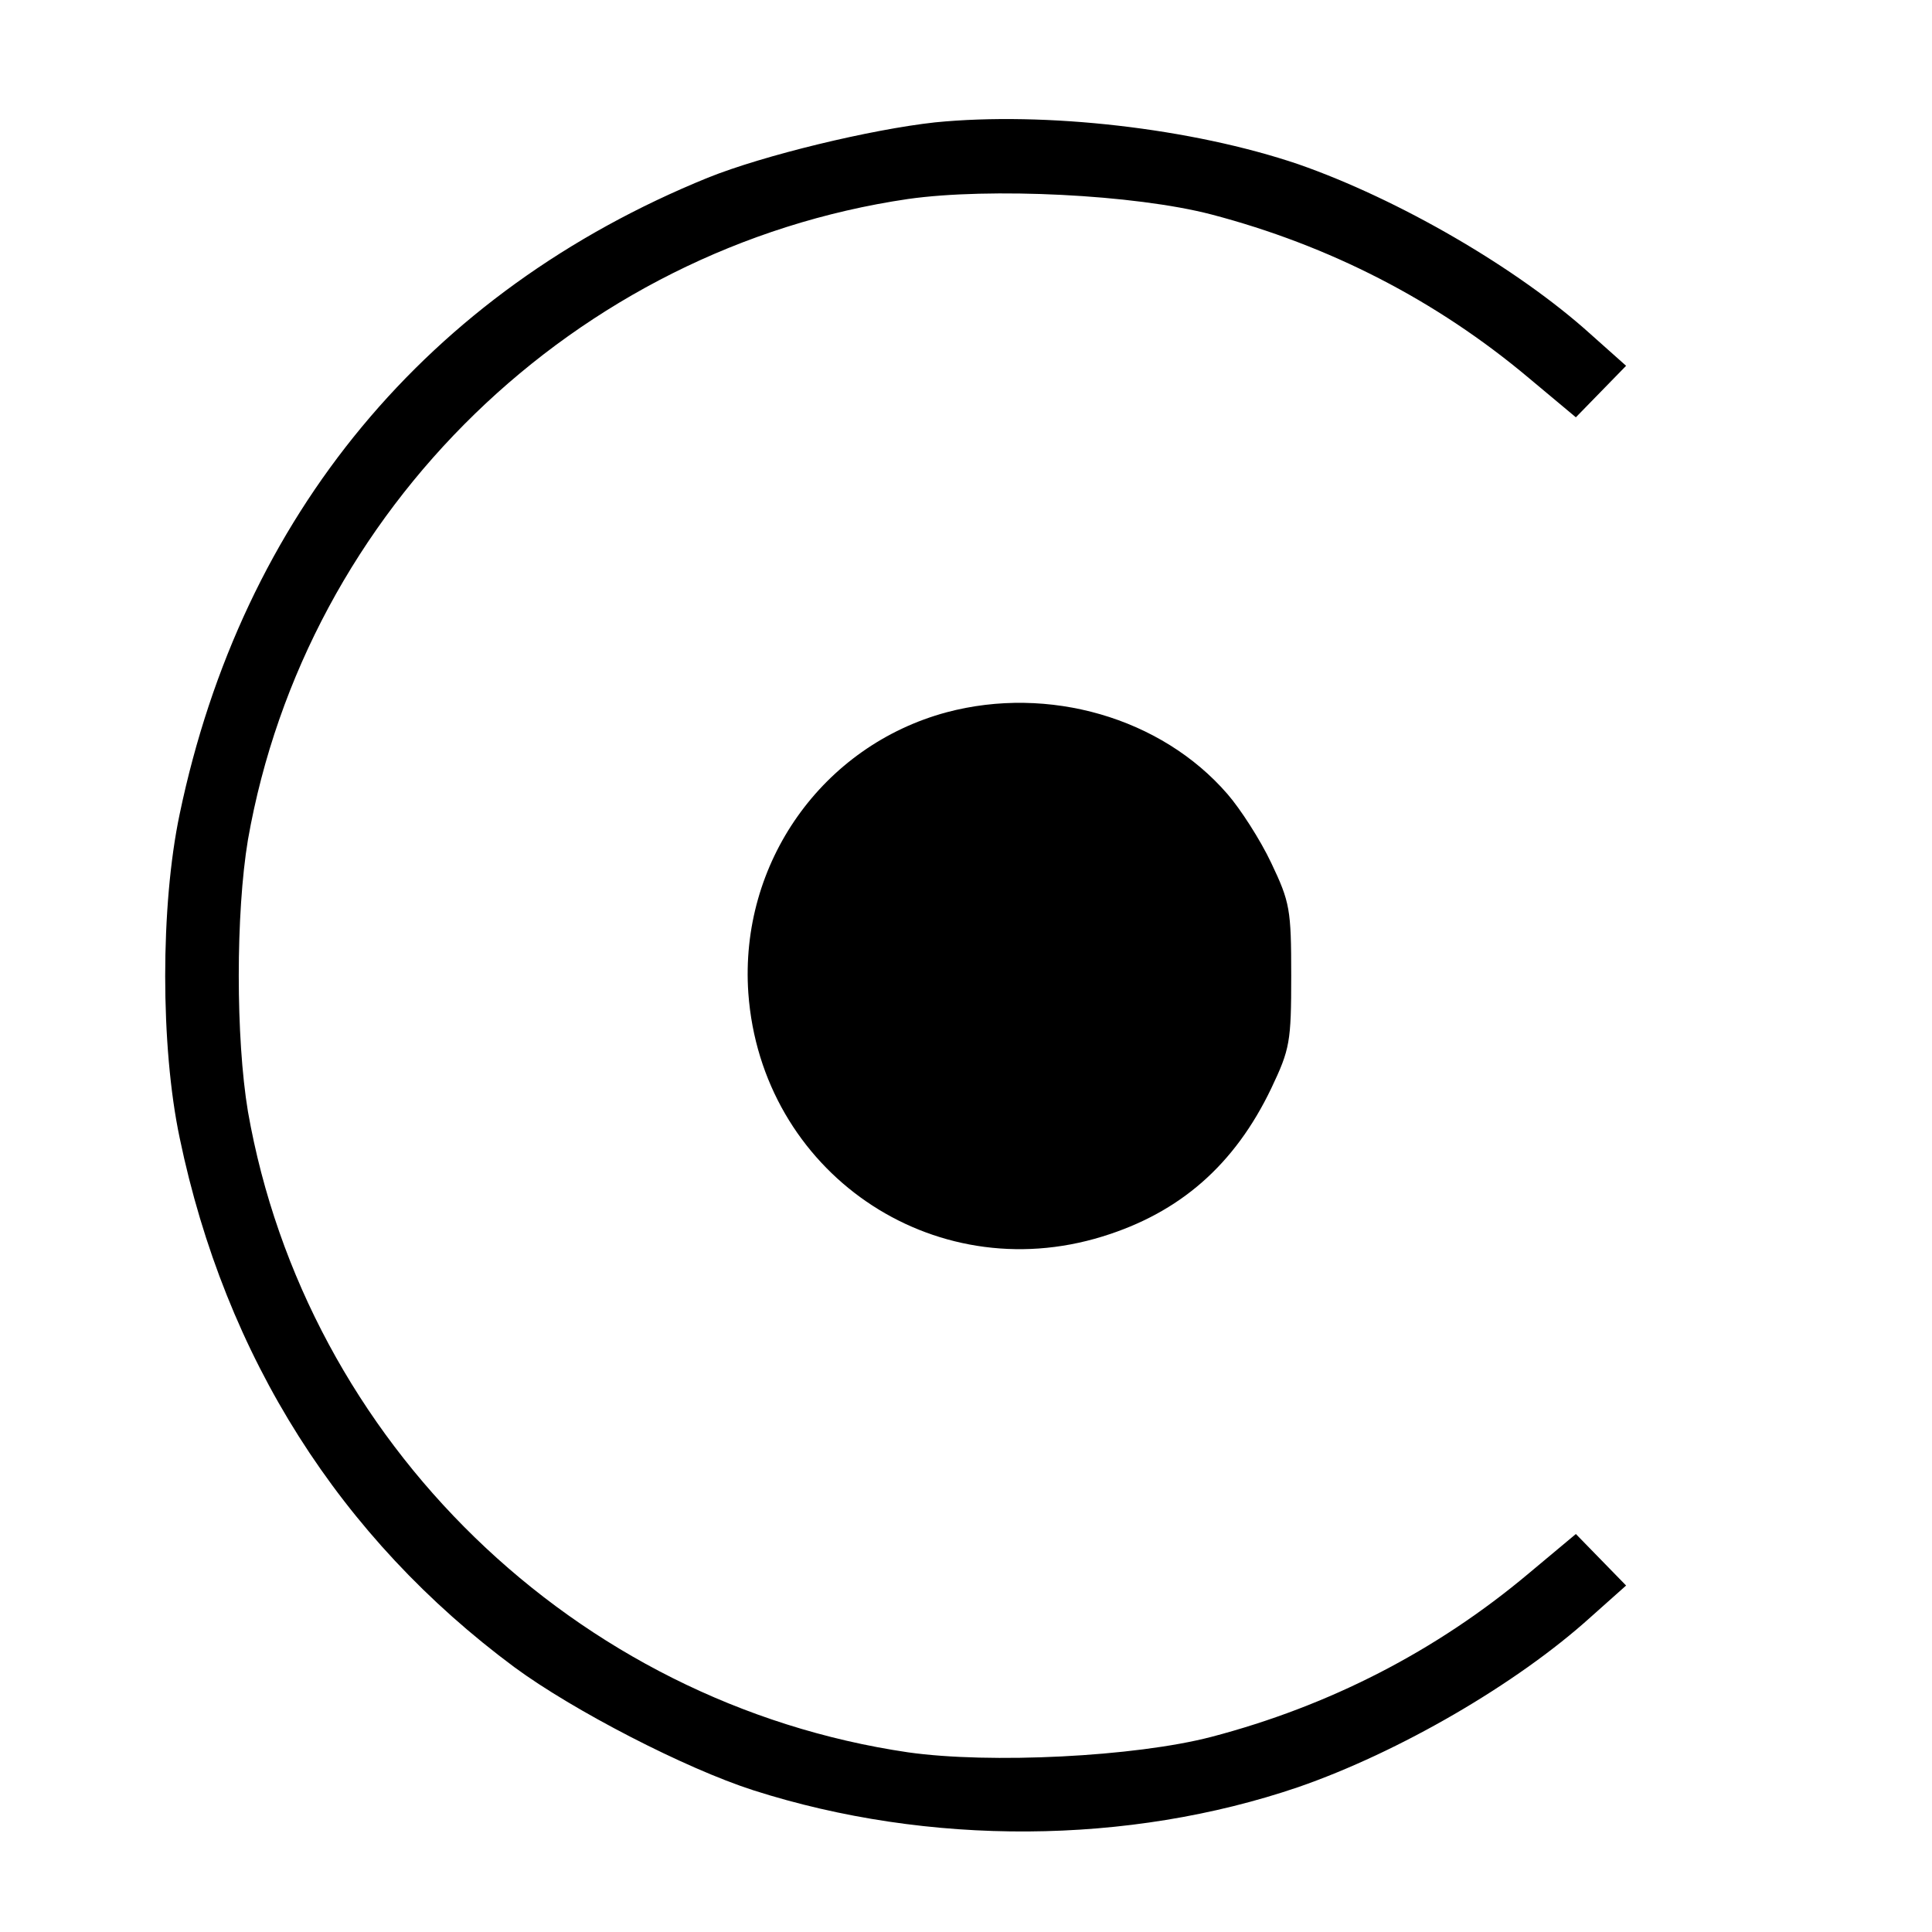
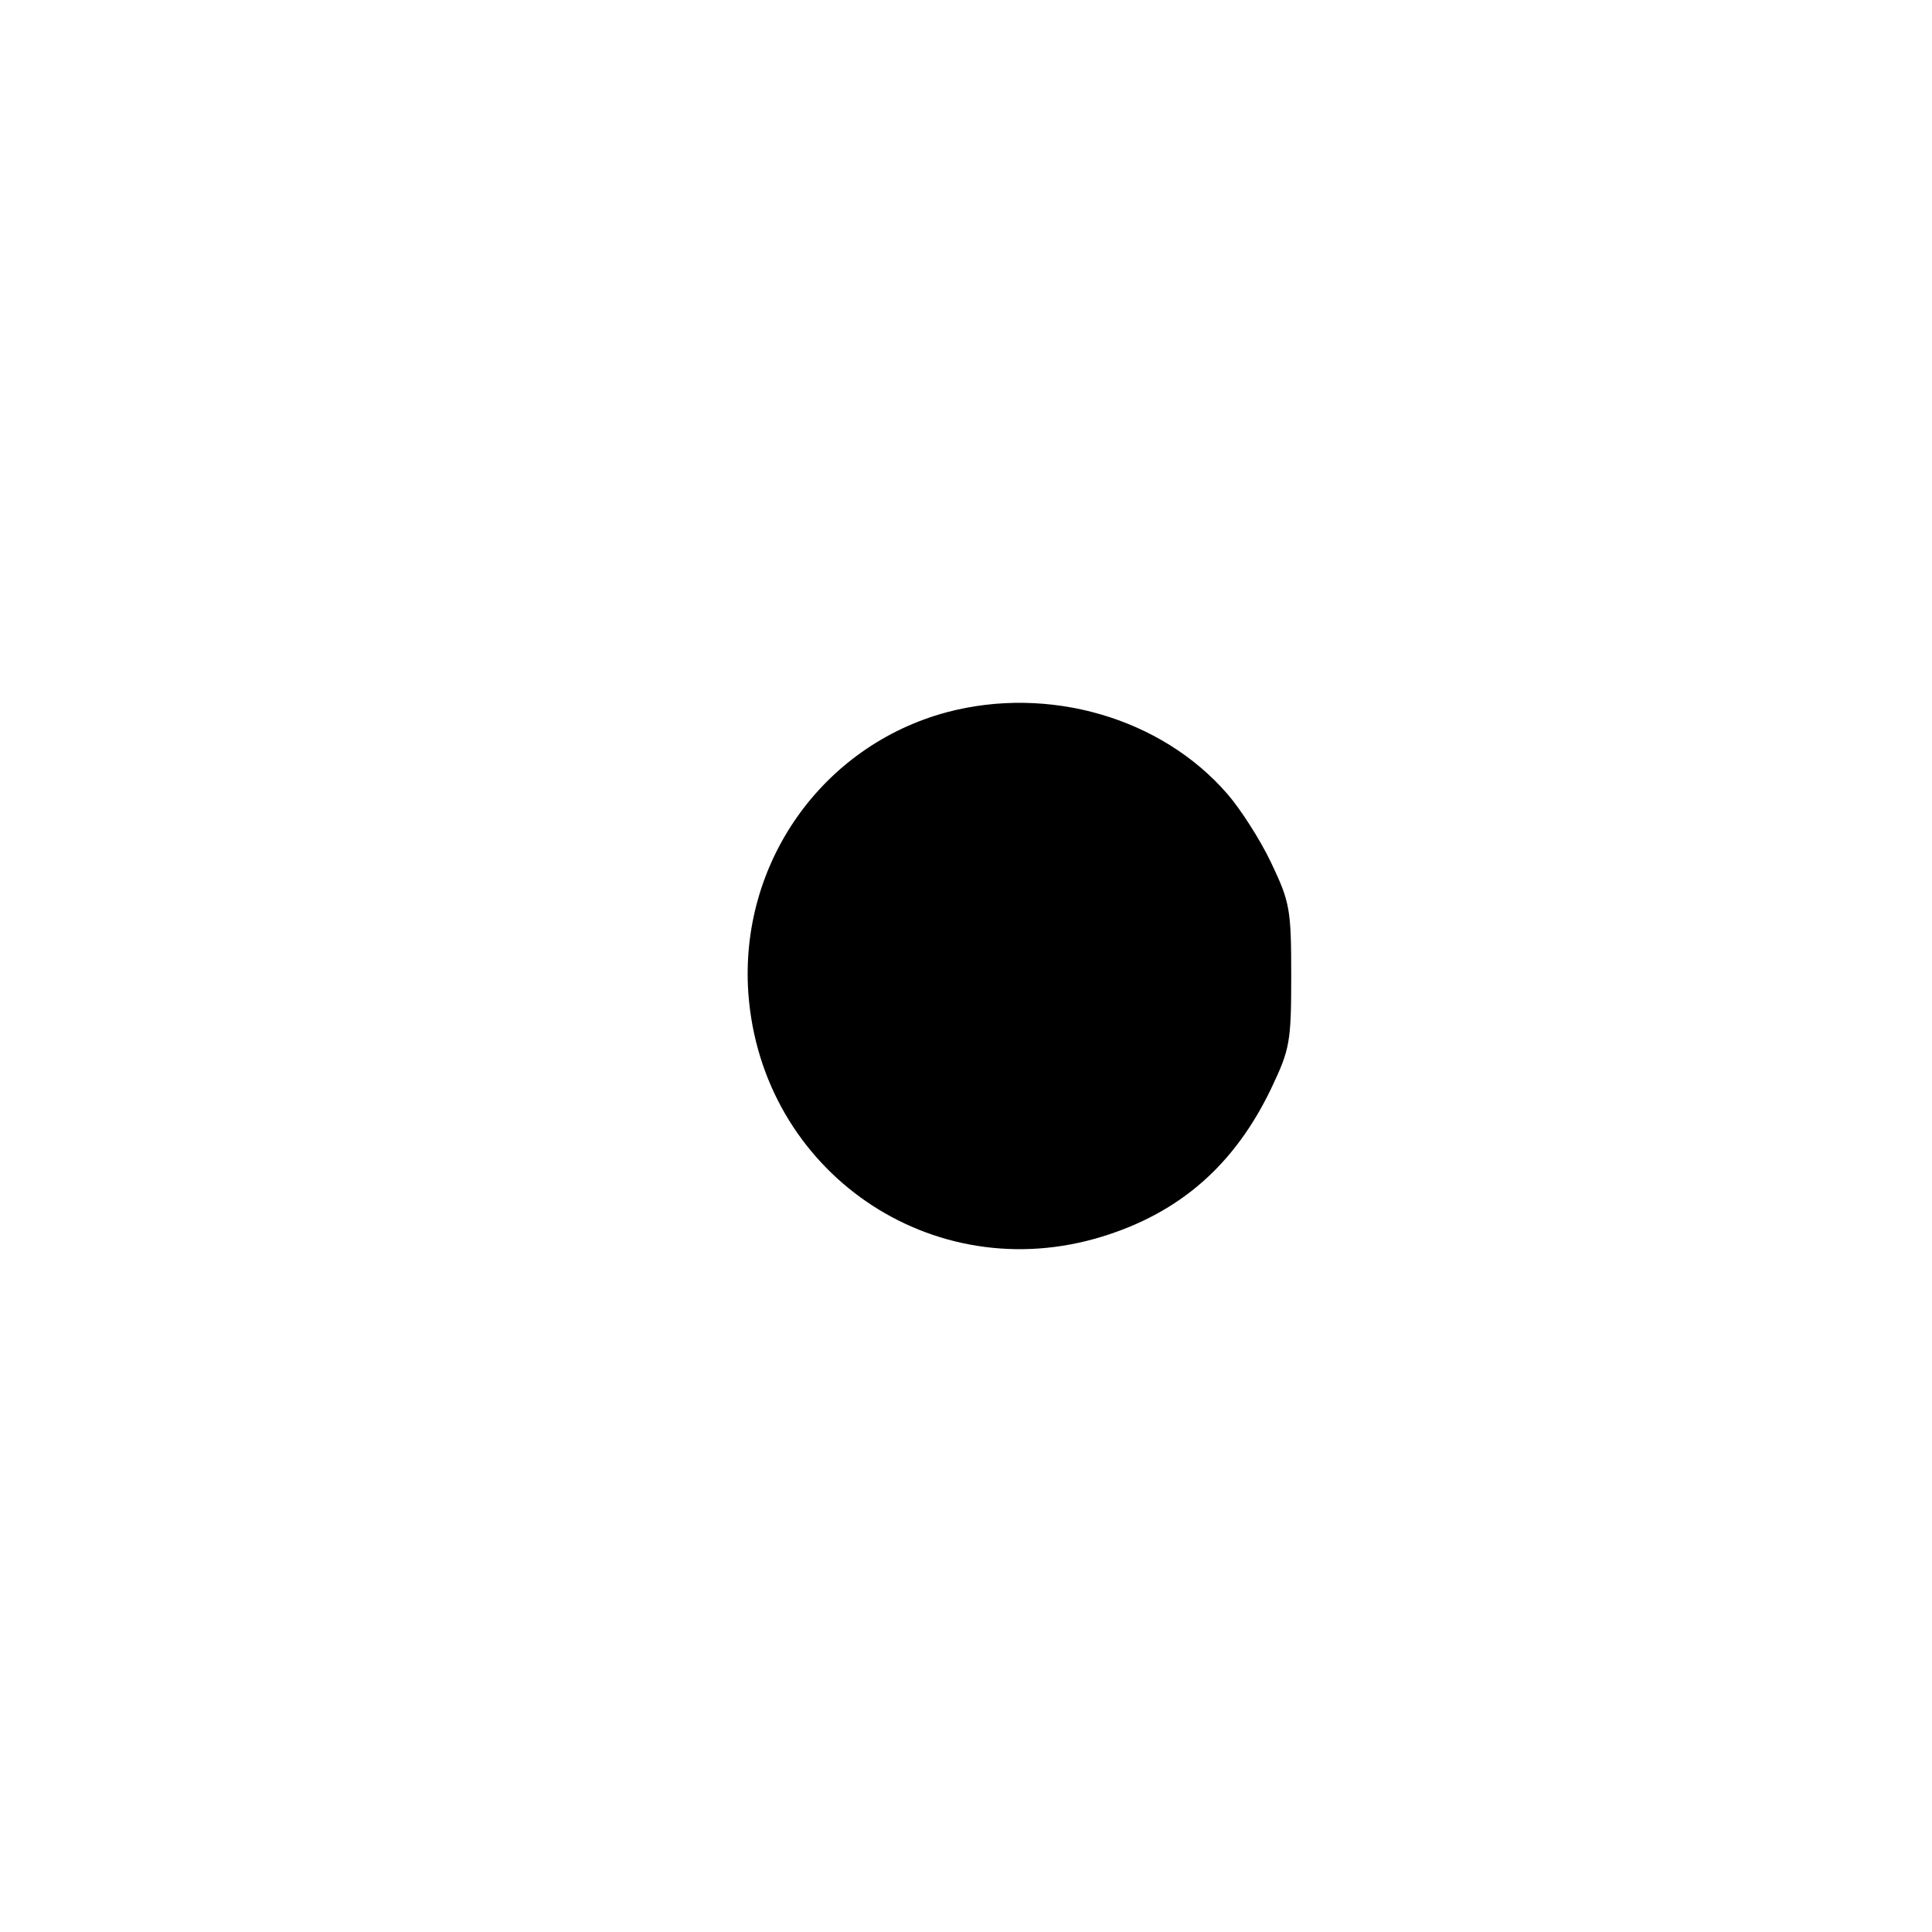
<svg xmlns="http://www.w3.org/2000/svg" version="1.0" width="300pt" height="300pt" viewBox="0 0 300 300" preserveAspectRatio="xMidYMid meet">
  <g transform="translate(0,300) scale(0.1,-0.1)" fill="#000000" stroke="none">
-     <path d="M1452 2810 c-100 -11 -266 -51 -353 -86 -435 -177 -723 -524 -820 -988 -30 -142 -30 -361 0 -503 71 -341 249 -621 520 -822 91 -67 265 -157 371 -191 272 -87 582 -85 846 5 156 54 339 160 454 264 l55 49 -39 40 -39 40 -73 -61 c-144 -121 -310 -206 -493 -254 -119 -31 -344 -42 -471 -24 -517 76 -935 482 -1025 995 -19 114 -19 308 0 422 90 513 508 919 1025 995 127 18 352 7 471 -24 183 -48 349 -133 493 -254 l73 -61 39 40 39 40 -55 49 c-114 103 -299 210 -454 264 -165 56 -393 82 -564 65z" />
    <path d="M1470 1894 c-193 -52 -322 -234 -308 -436 20 -277 285 -460 550 -378 120 37 205 111 262 230 29 61 31 72 31 175 0 103 -2 114 -31 175 -17 36 -48 84 -68 107 -103 119 -278 169 -436 127z" />
  </g>
</svg>